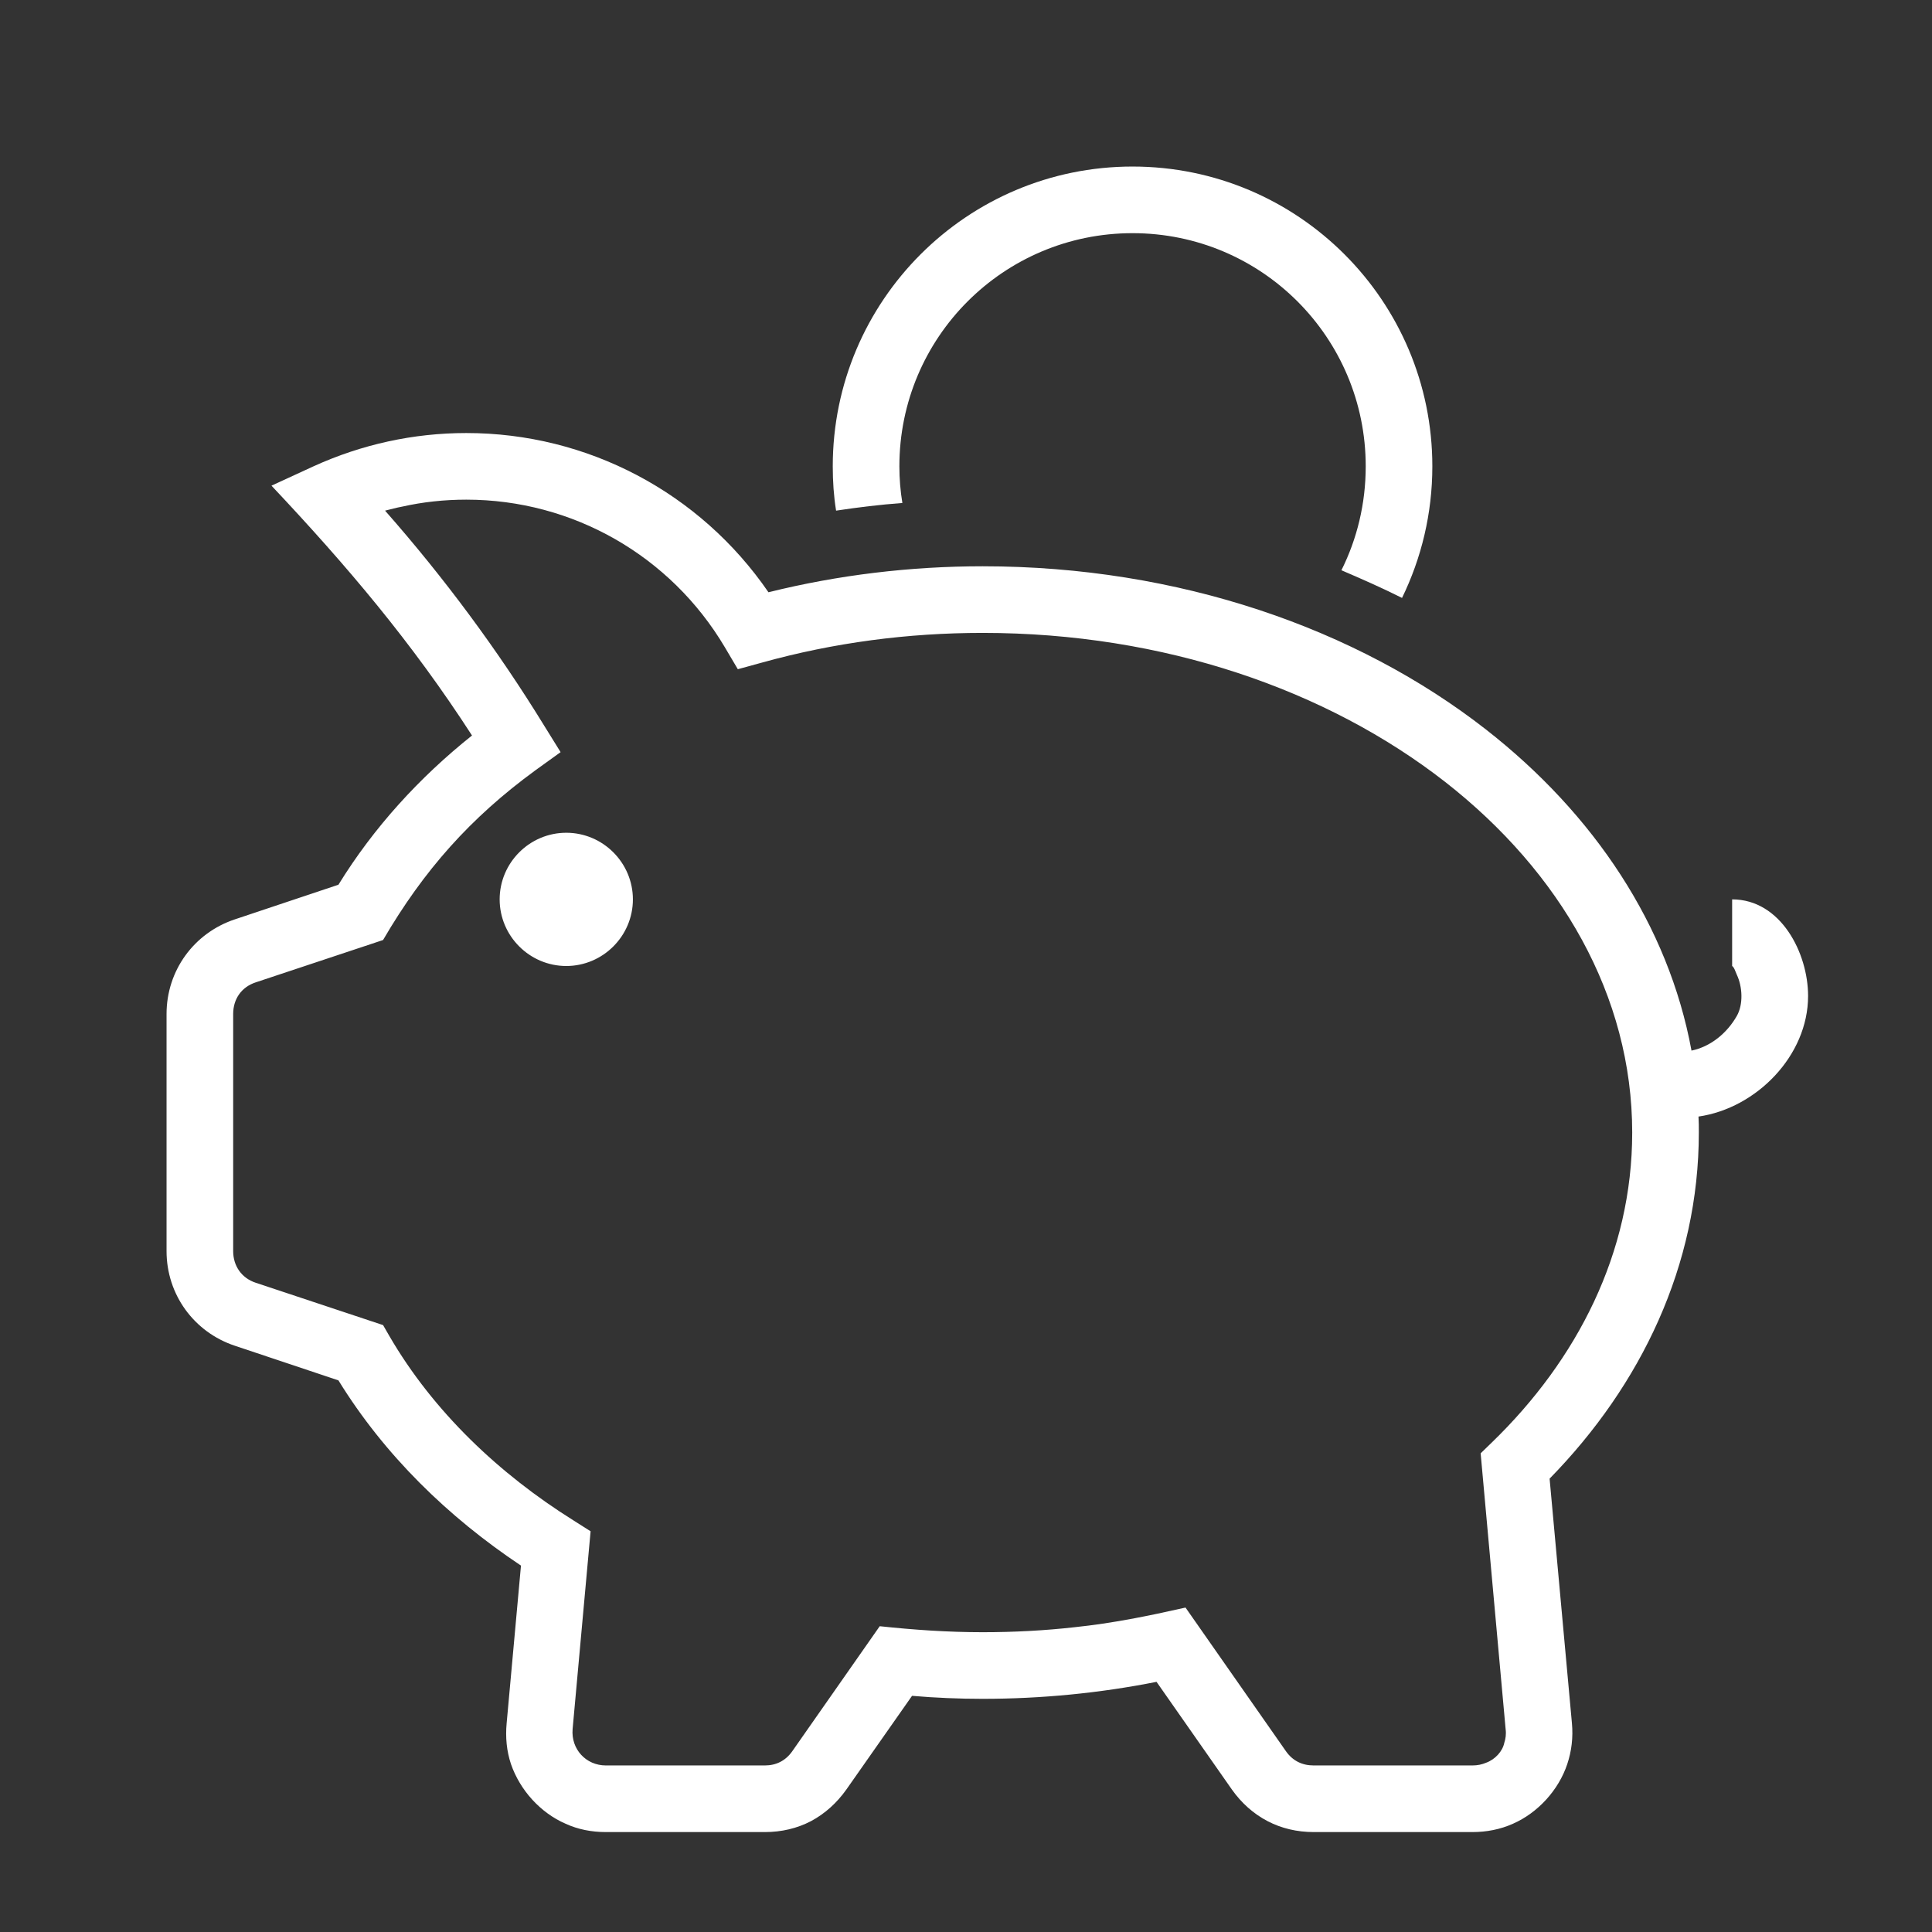
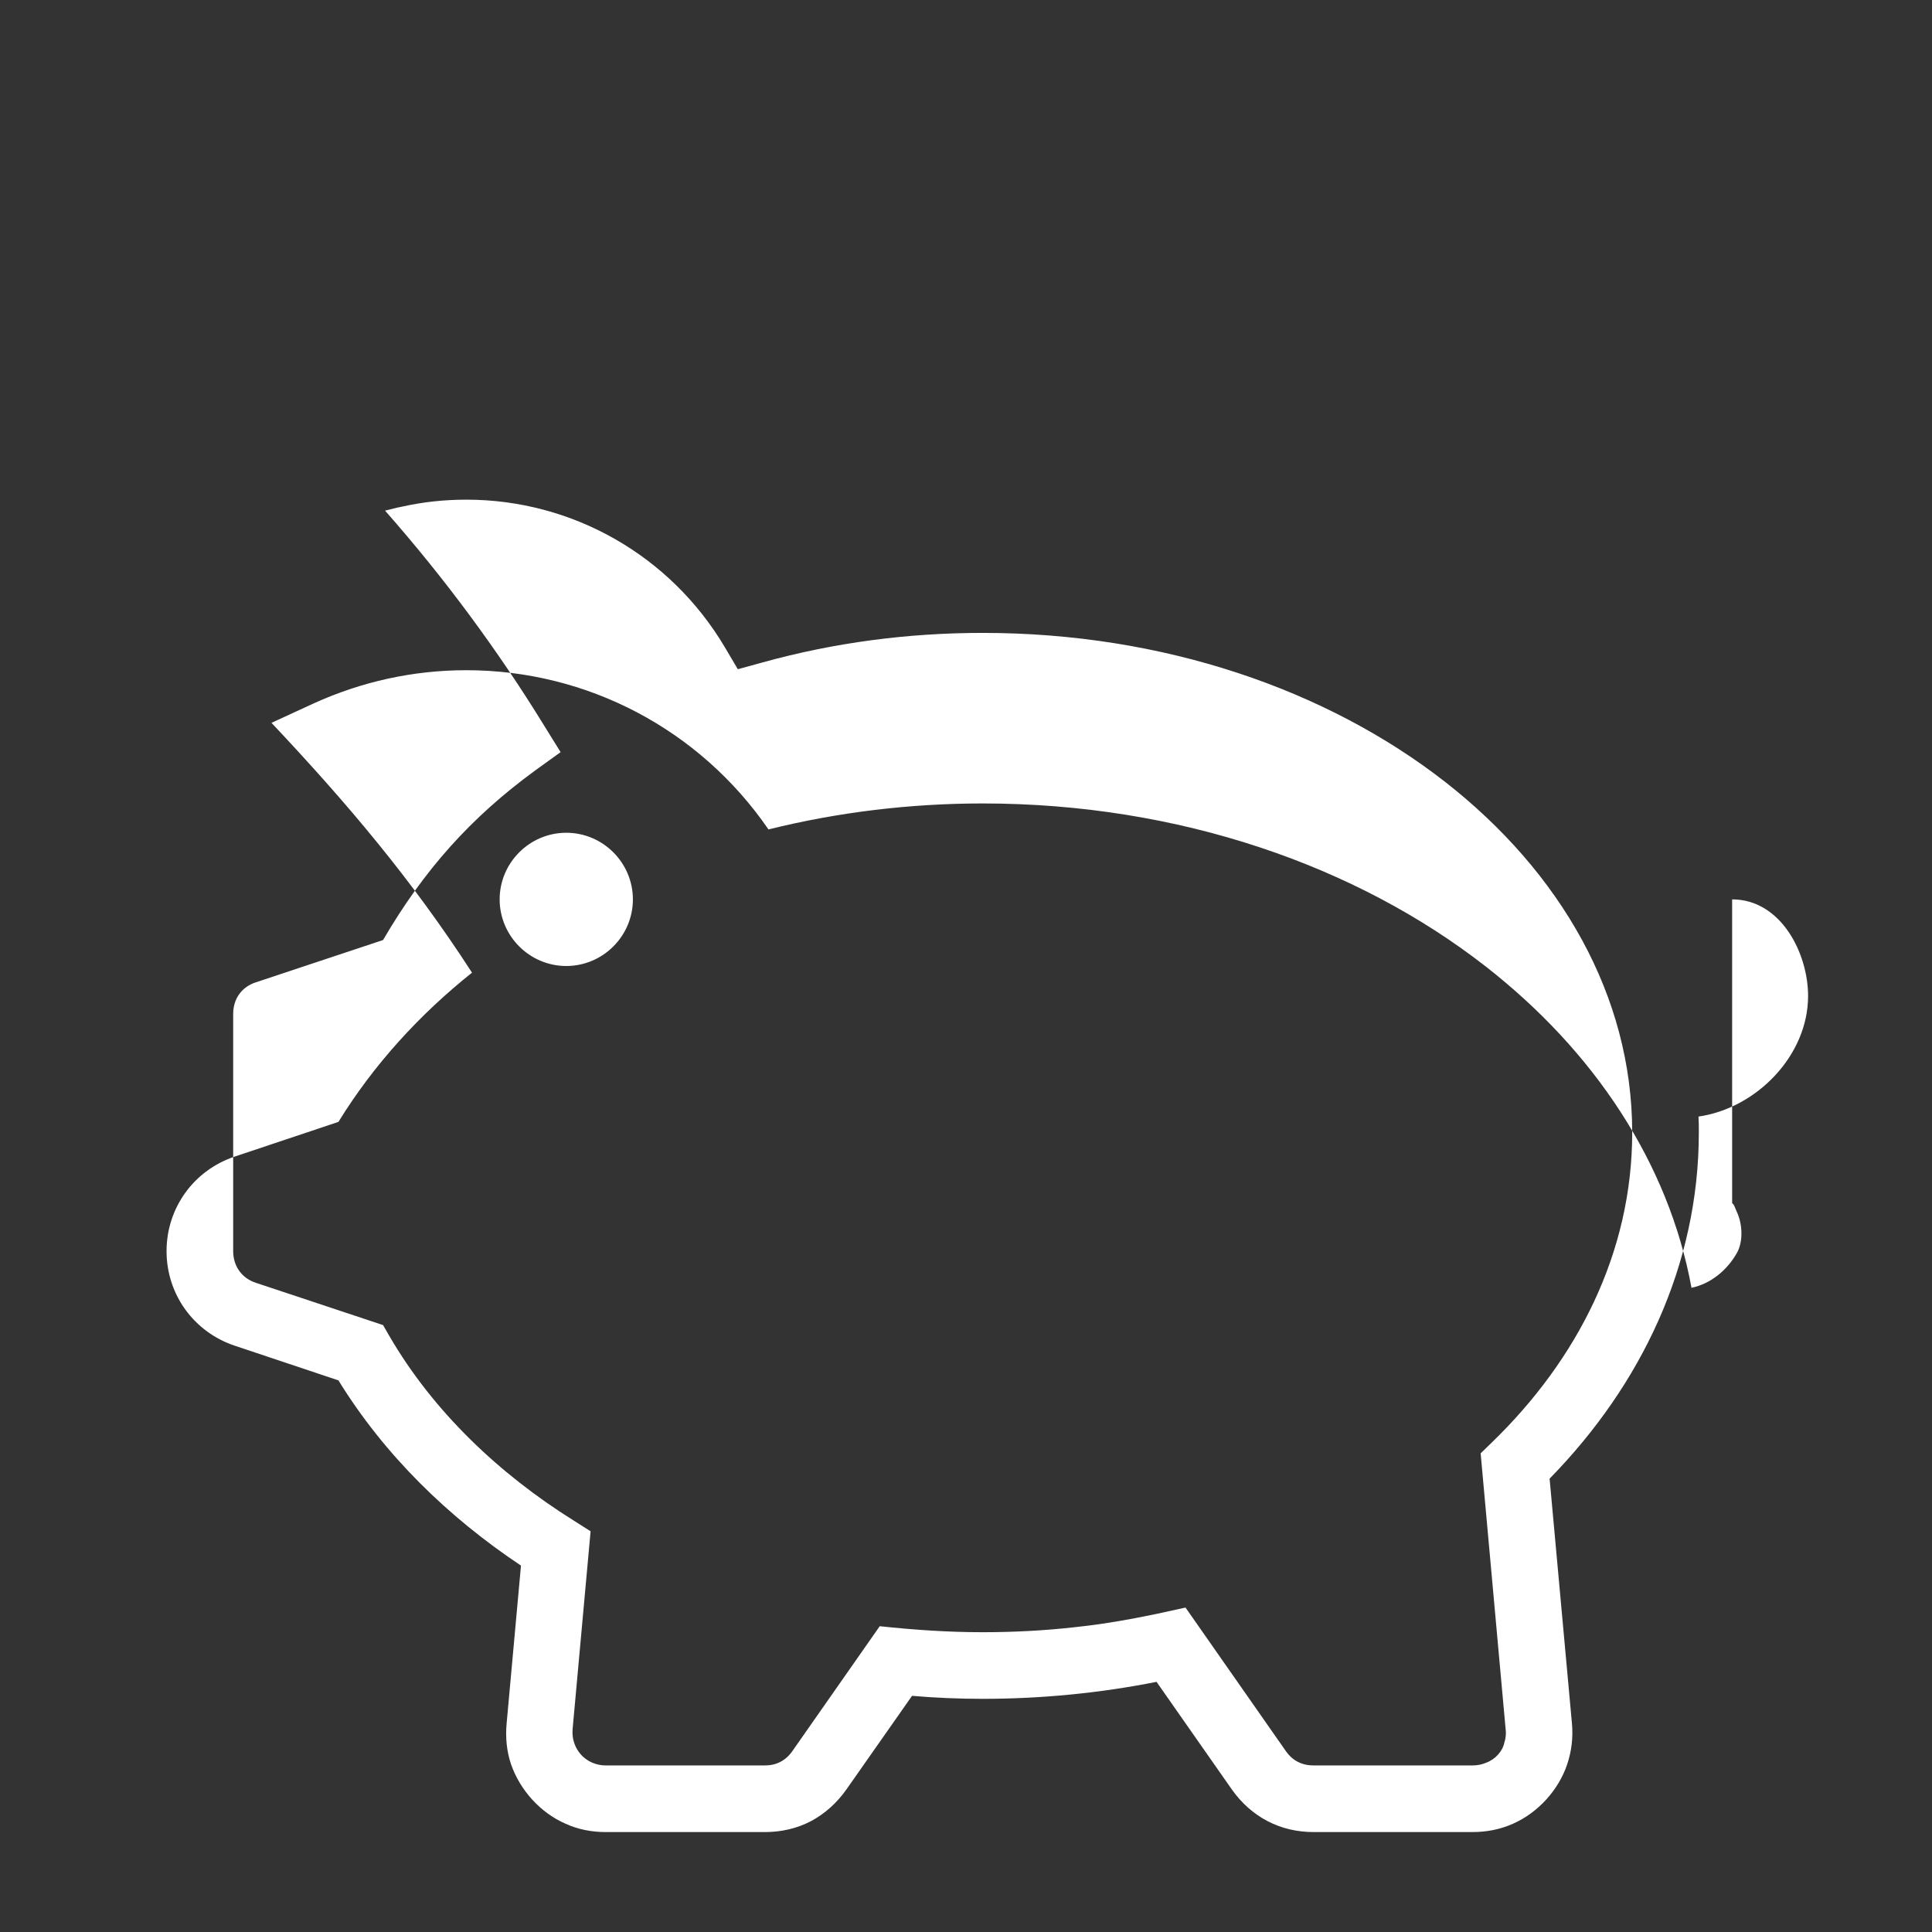
<svg xmlns="http://www.w3.org/2000/svg" xml:space="preserve" width="580px" height="580px" shape-rendering="geometricPrecision" text-rendering="geometricPrecision" image-rendering="optimizeQuality" fill-rule="nonzero" clip-rule="nonzero" viewBox="0 0 5800 5800">
  <rect x="0" y="0" width="5800" height="5800" fill="#333333" stroke="none" />
  <title>piggy_bank icon</title>
  <desc>piggy_bank icon from the IconExperience.com I-Collection. Copyright by INCORS GmbH (www.incors.com).</desc>
-   <path id="curve29" fill="#ffffff" d="M3400 500c497,0 900,403 900,900 0,142 -33,276 -91,395 -60,-30 -121,-57 -182,-83 47,-94 73,-200 73,-312 0,-387 -313,-700 -700,-700 -387,0 -700,313 -700,700 0,37 3,74 9,110 -67,5 -133,13 -199,23 -7,-43 -10,-88 -10,-133 0,-497 403,-900 900,-900z" />
-   <path id="curve28" fill="#ffffff" d="M5200 2700c146,0 228,161 228,290 0,179 -155,337 -329,362 1,16 1,32 1,48 0,398 -173,758 -448,1039l67 734c4,43 -1,84 -14,123 -26,78 -88,146 -163,179 -38,17 -79,25 -122,25l-476 0c-50,0 -97,-11 -139,-33 -42,-22 -78,-54 -107,-95l-226 -323c-171,34 -347,51 -522,51 -71,0 -142,-3 -212,-9l-197 281c-29,41 -65,73 -106,95 -42,22 -89,33 -139,33l-477 0c-43,0 -84,-8 -121,-25 -76,-33 -137,-101 -164,-179 -13,-39 -17,-80 -13,-123l43 -473c-219,-146 -410,-332 -548,-556l-311 -104c-123,-41 -205,-154 -205,-284l0 -712c0,-130 82,-243 205,-284l311 -104c106,-172 243,-322 401,-448 -181,-280 -375,-509 -602,-750l126 -58c145,-66 300,-100 459,-100 363,0 701,178 907,478 209,-52 427,-78 643,-78 589,0 1123,187 1511,490 325,254 548,589 617,964 58,-12 107,-53 136,-104 20,-35 17,-88 0,-124 -6,-14 -8,-22 -14,-26 0,0 0,-183 0,-200zm-4086 134l-346 115c-43,14 -68,50 -68,95l0 712c0,44 25,81 68,95l382 127 19 33c132,227 330,414 552,553l52 33 -54 594c-5,60 40,109 100,109l477 0c34,0 62,-14 82,-42l263 -376c104,11 204,18 309,18 95,0 187,-5 276,-15 115,-12 222,-34 333,-59l302 432c20,28 48,42 83,42l476 0c16,0 29,-3 41,-8 28,-10 50,-35 55,-60 4,-12 6,-26 4,-41l-75 -828 34 -33c256,-248 421,-569 421,-930 0,-410 -215,-782 -562,-1053 -354,-276 -844,-447 -1388,-447 -224,0 -446,29 -662,89l-73 20 -39 -66c-163,-275 -457,-443 -776,-443 -66,0 -131,7 -193,21 -17,3 -34,8 -51,12 178,202 338,418 478,646l49 79 -75 54c-196,143 -336,301 -458,510l-36 12zm586 -334c110,0 200,90 200,200 0,110 -90,200 -200,200 -110,0 -200,-90 -200,-200 0,-110 90,-200 200,-200z" />
+   <path id="curve28" fill="#ffffff" d="M5200 2700c146,0 228,161 228,290 0,179 -155,337 -329,362 1,16 1,32 1,48 0,398 -173,758 -448,1039l67 734c4,43 -1,84 -14,123 -26,78 -88,146 -163,179 -38,17 -79,25 -122,25l-476 0c-50,0 -97,-11 -139,-33 -42,-22 -78,-54 -107,-95l-226 -323c-171,34 -347,51 -522,51 -71,0 -142,-3 -212,-9l-197 281c-29,41 -65,73 -106,95 -42,22 -89,33 -139,33l-477 0c-43,0 -84,-8 -121,-25 -76,-33 -137,-101 -164,-179 -13,-39 -17,-80 -13,-123l43 -473c-219,-146 -410,-332 -548,-556l-311 -104c-123,-41 -205,-154 -205,-284c0,-130 82,-243 205,-284l311 -104c106,-172 243,-322 401,-448 -181,-280 -375,-509 -602,-750l126 -58c145,-66 300,-100 459,-100 363,0 701,178 907,478 209,-52 427,-78 643,-78 589,0 1123,187 1511,490 325,254 548,589 617,964 58,-12 107,-53 136,-104 20,-35 17,-88 0,-124 -6,-14 -8,-22 -14,-26 0,0 0,-183 0,-200zm-4086 134l-346 115c-43,14 -68,50 -68,95l0 712c0,44 25,81 68,95l382 127 19 33c132,227 330,414 552,553l52 33 -54 594c-5,60 40,109 100,109l477 0c34,0 62,-14 82,-42l263 -376c104,11 204,18 309,18 95,0 187,-5 276,-15 115,-12 222,-34 333,-59l302 432c20,28 48,42 83,42l476 0c16,0 29,-3 41,-8 28,-10 50,-35 55,-60 4,-12 6,-26 4,-41l-75 -828 34 -33c256,-248 421,-569 421,-930 0,-410 -215,-782 -562,-1053 -354,-276 -844,-447 -1388,-447 -224,0 -446,29 -662,89l-73 20 -39 -66c-163,-275 -457,-443 -776,-443 -66,0 -131,7 -193,21 -17,3 -34,8 -51,12 178,202 338,418 478,646l49 79 -75 54c-196,143 -336,301 -458,510l-36 12zm586 -334c110,0 200,90 200,200 0,110 -90,200 -200,200 -110,0 -200,-90 -200,-200 0,-110 90,-200 200,-200z" />
</svg>